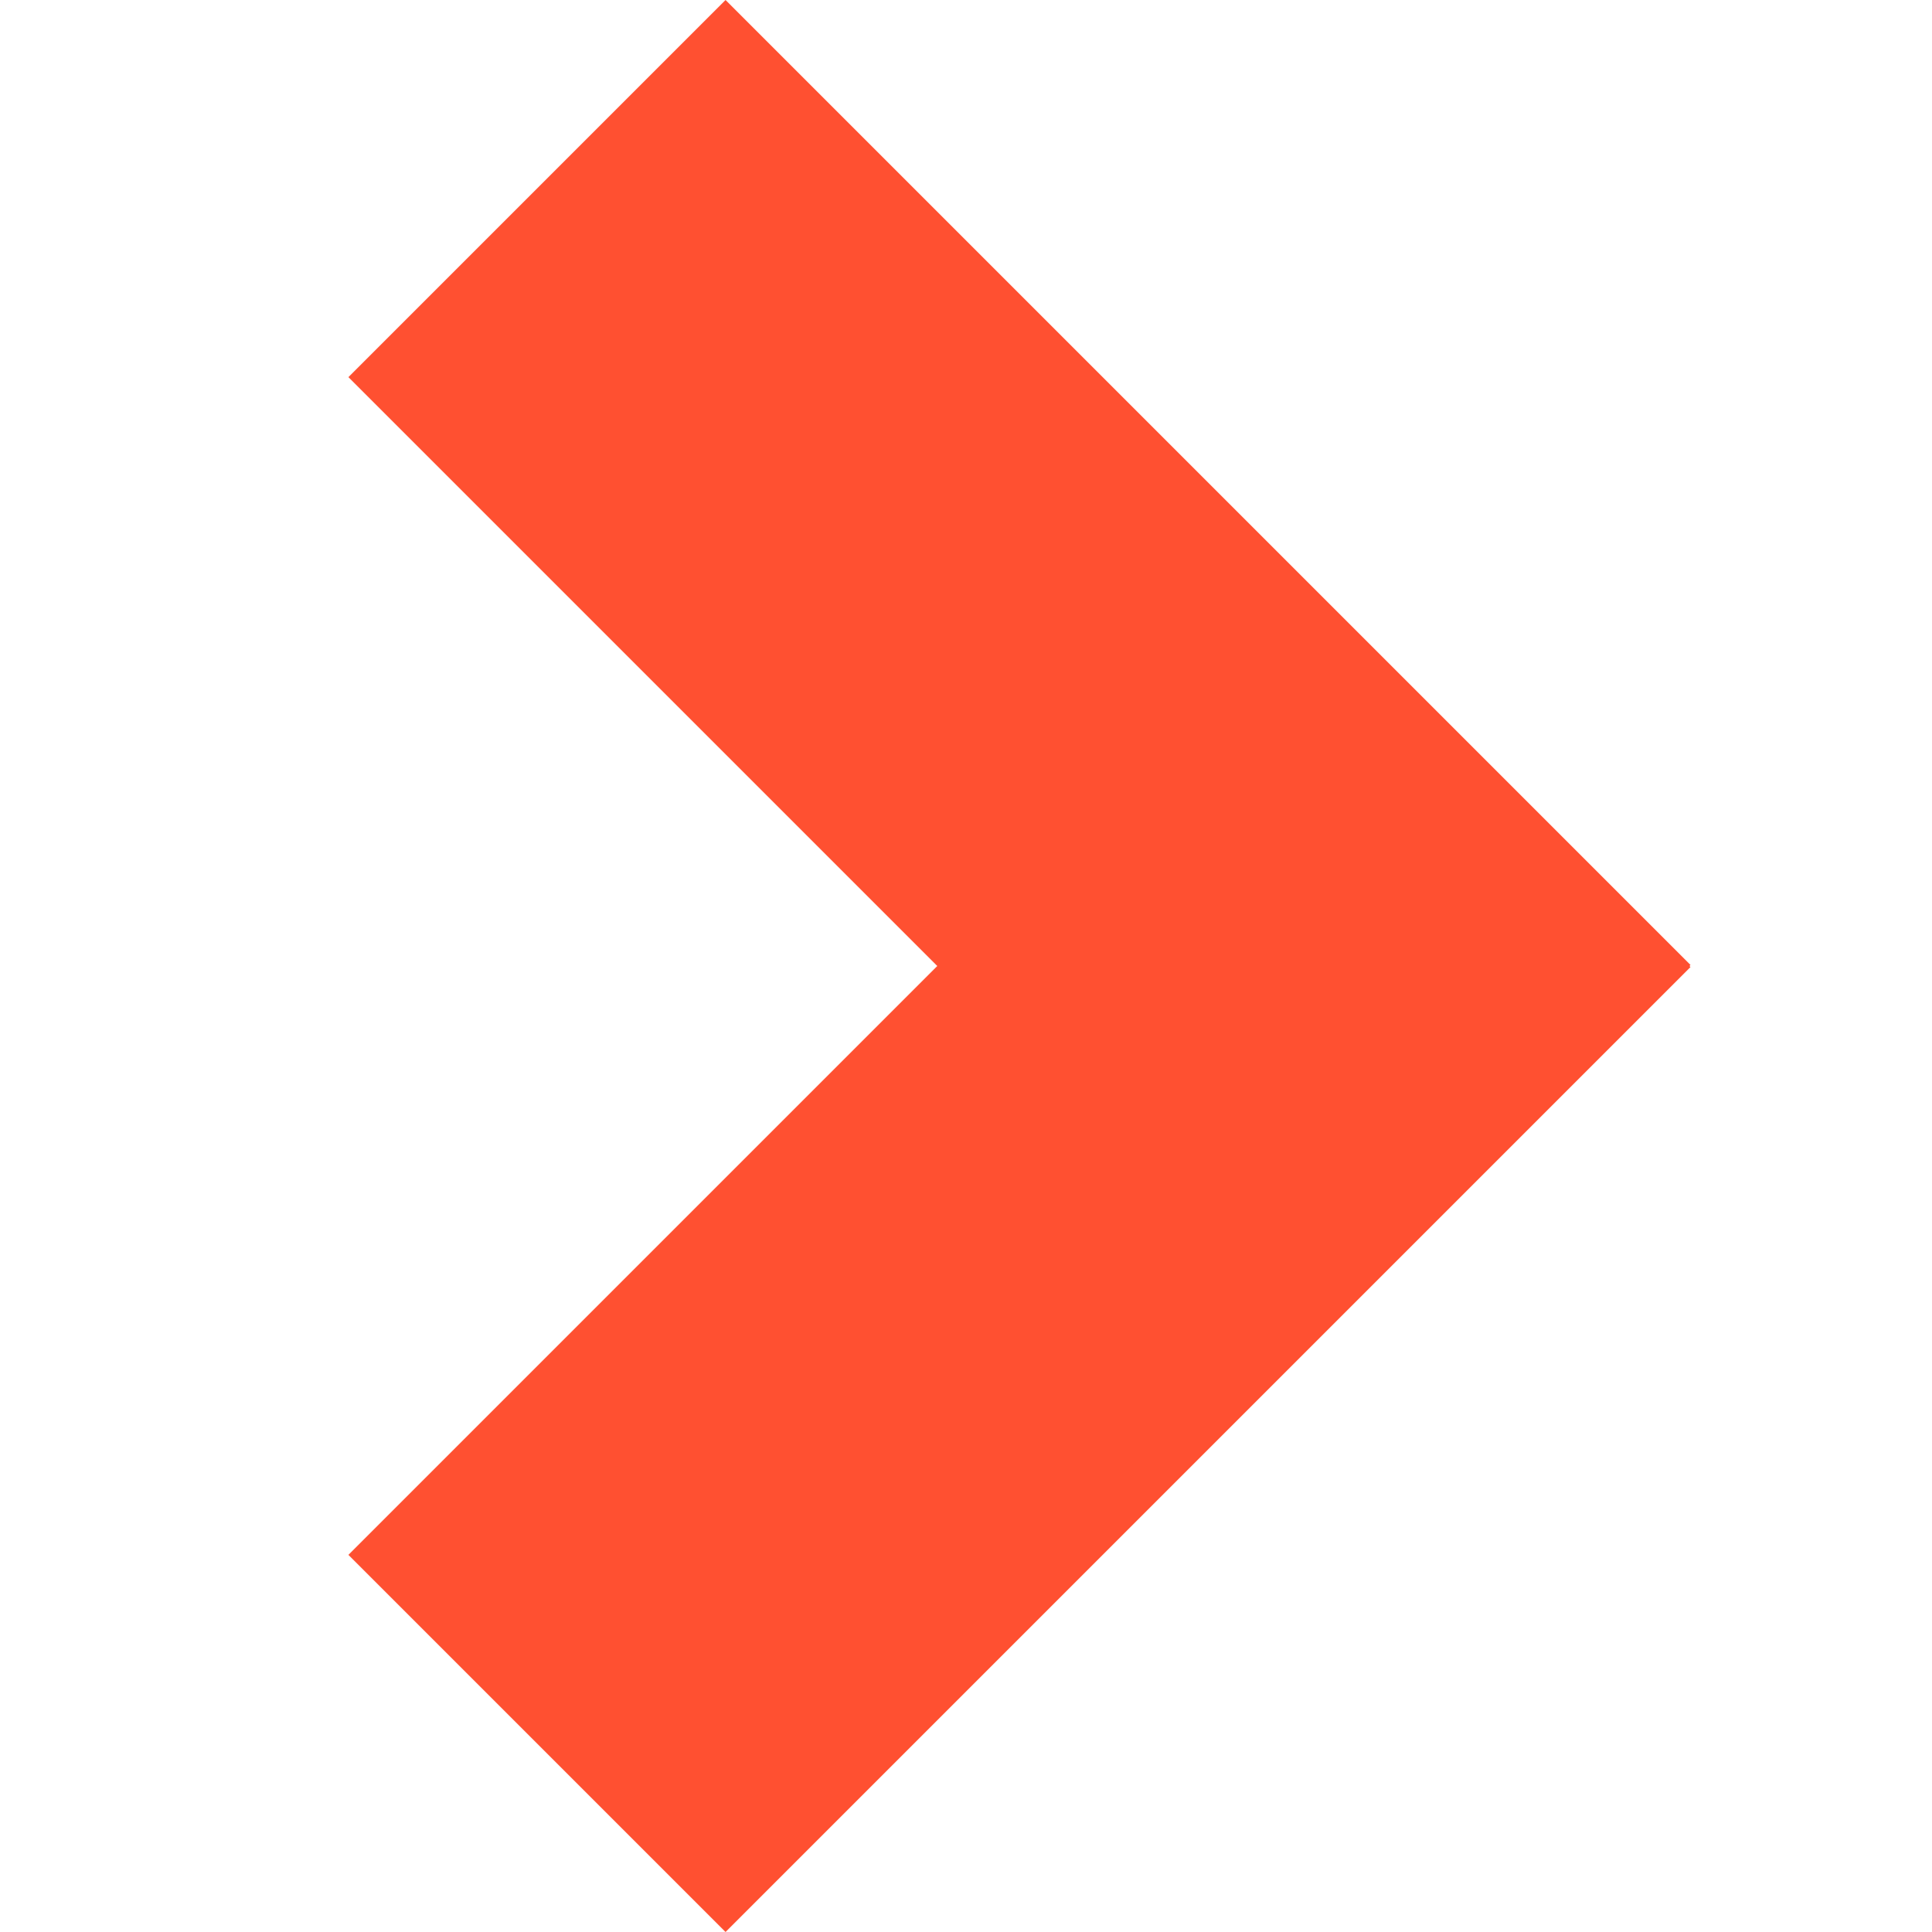
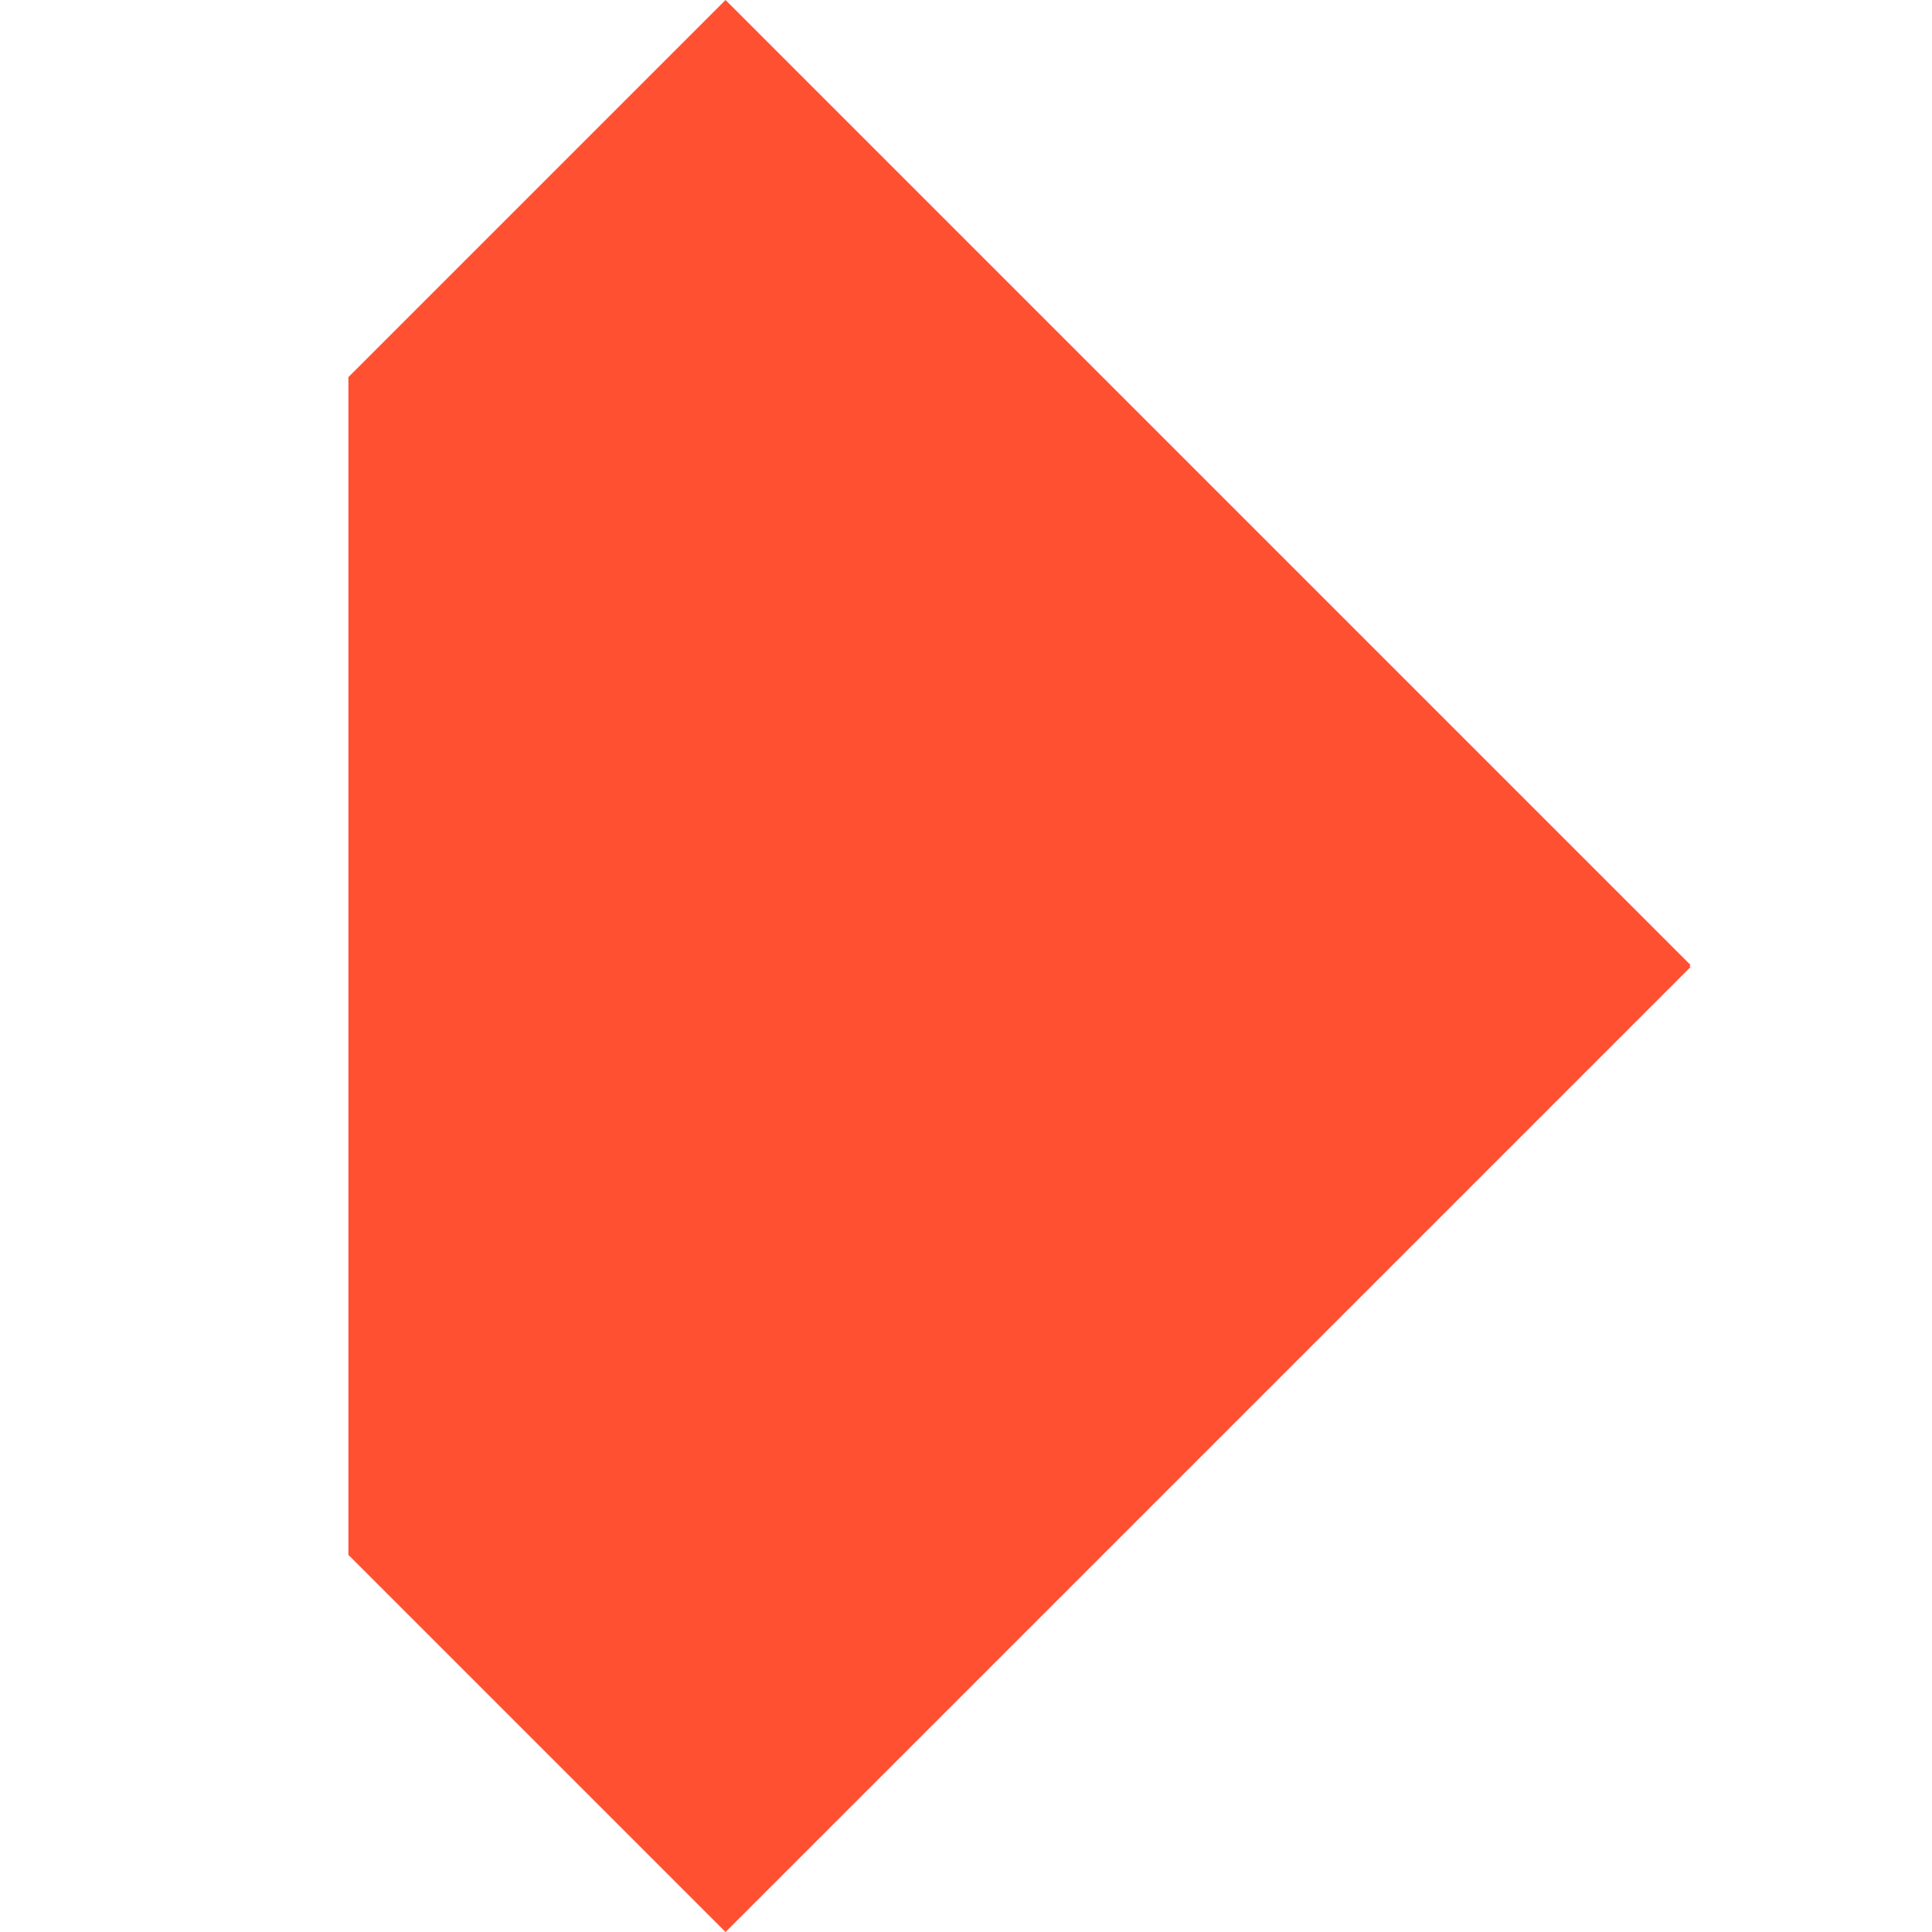
<svg xmlns="http://www.w3.org/2000/svg" width="24" height="24" viewBox="0 0 24 24" fill="none">
-   <path fill-rule="evenodd" clip-rule="evenodd" d="M9.013 0L21 11.987L20.987 12L21 12.013L9.013 24L4.328 19.315L11.643 12L4.328 4.685L9.013 0Z" fill="#FF5031" />
+   <path fill-rule="evenodd" clip-rule="evenodd" d="M9.013 0L21 11.987L20.987 12L21 12.013L9.013 24L4.328 19.315L4.328 4.685L9.013 0Z" fill="#FF5031" />
</svg>